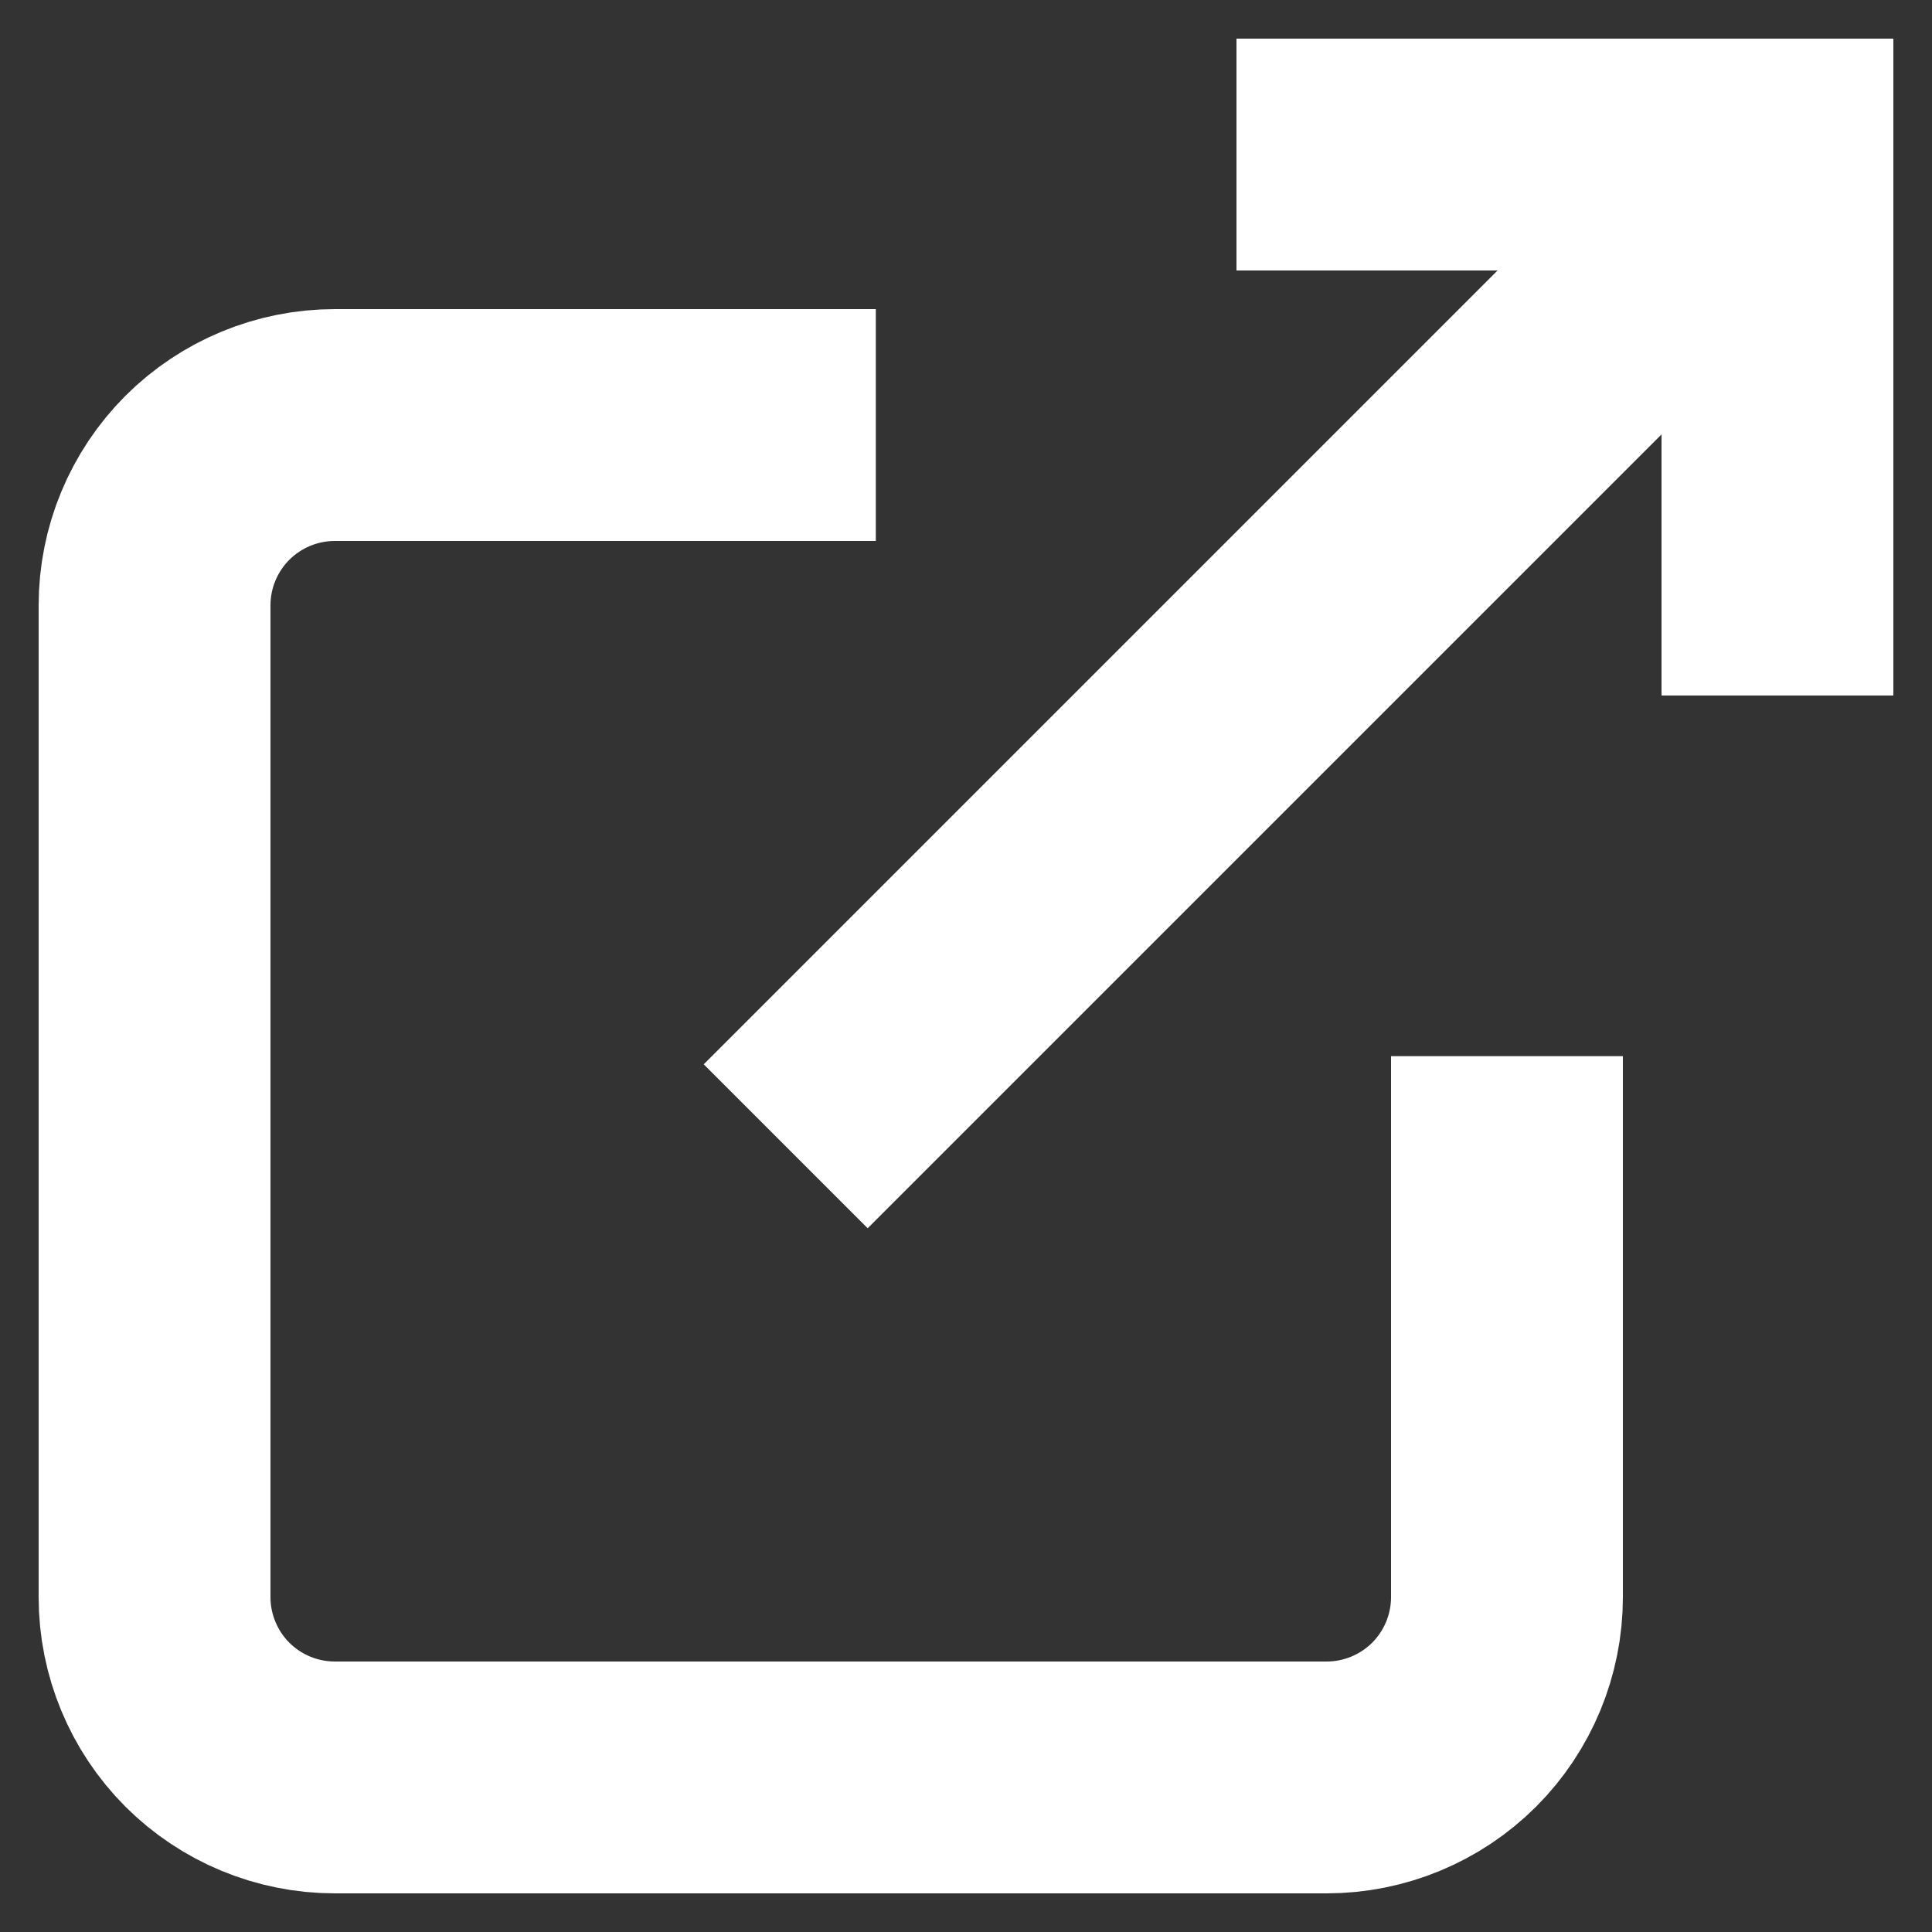
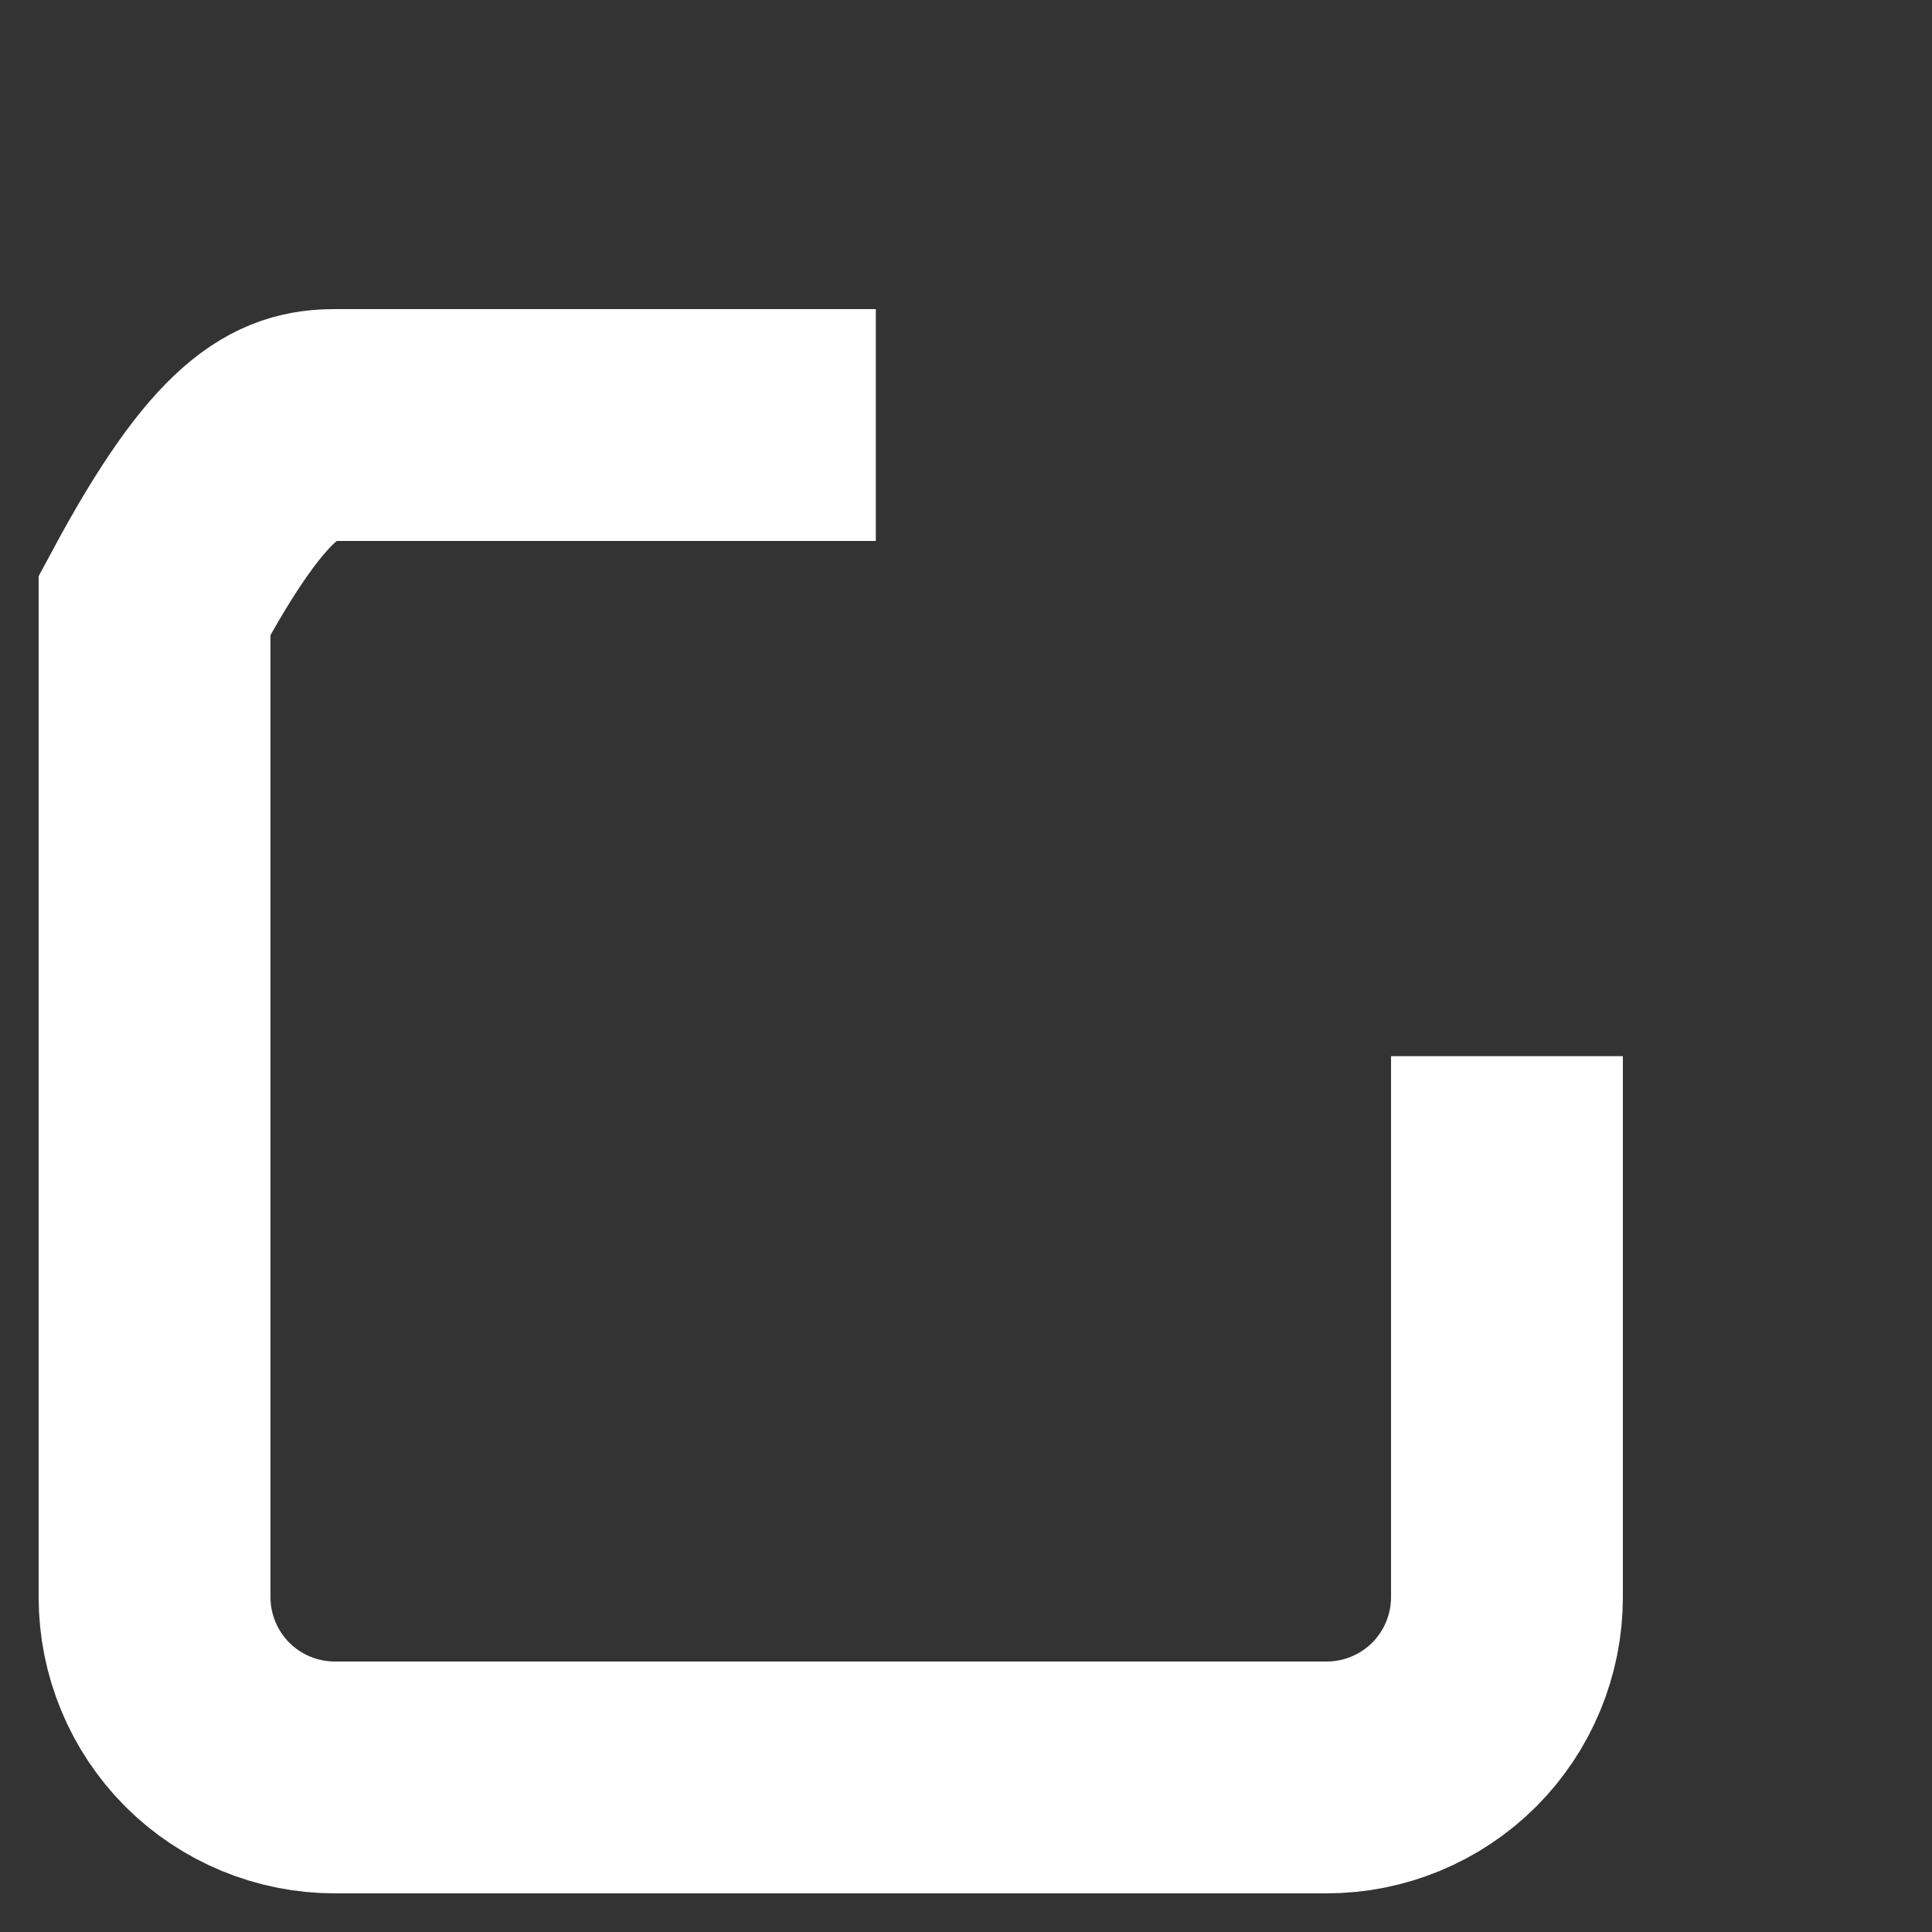
<svg xmlns="http://www.w3.org/2000/svg" width="25" height="25" viewBox="0 0 25 25" fill="none">
  <rect x="0" y="0" width="25" height="25" fill="#333333" stroke="none" />
-   <path d="M19.5 13.667V20.667C19.5 21.285 19.254 21.879 18.817 22.317C18.379 22.754 17.785 23 17.167 23H4.333C3.714 23 3.121 22.754 2.683 22.317C2.246 21.879 2 21.285 2 20.667V7.833C2 7.214 2.246 6.621 2.683 6.183C3.121 5.746 3.714 5.5 4.333 5.5H11.333" stroke="white" stroke-width="3" />
-   <path d="M16 2H23V9" stroke="white" stroke-width="3" />
-   <path d="M10.167 14.833L23 2" stroke="white" stroke-width="3" />
+   <path d="M19.5 13.667V20.667C19.5 21.285 19.254 21.879 18.817 22.317C18.379 22.754 17.785 23 17.167 23H4.333C3.714 23 3.121 22.754 2.683 22.317C2.246 21.879 2 21.285 2 20.667V7.833C3.121 5.746 3.714 5.5 4.333 5.5H11.333" stroke="white" stroke-width="3" />
</svg>